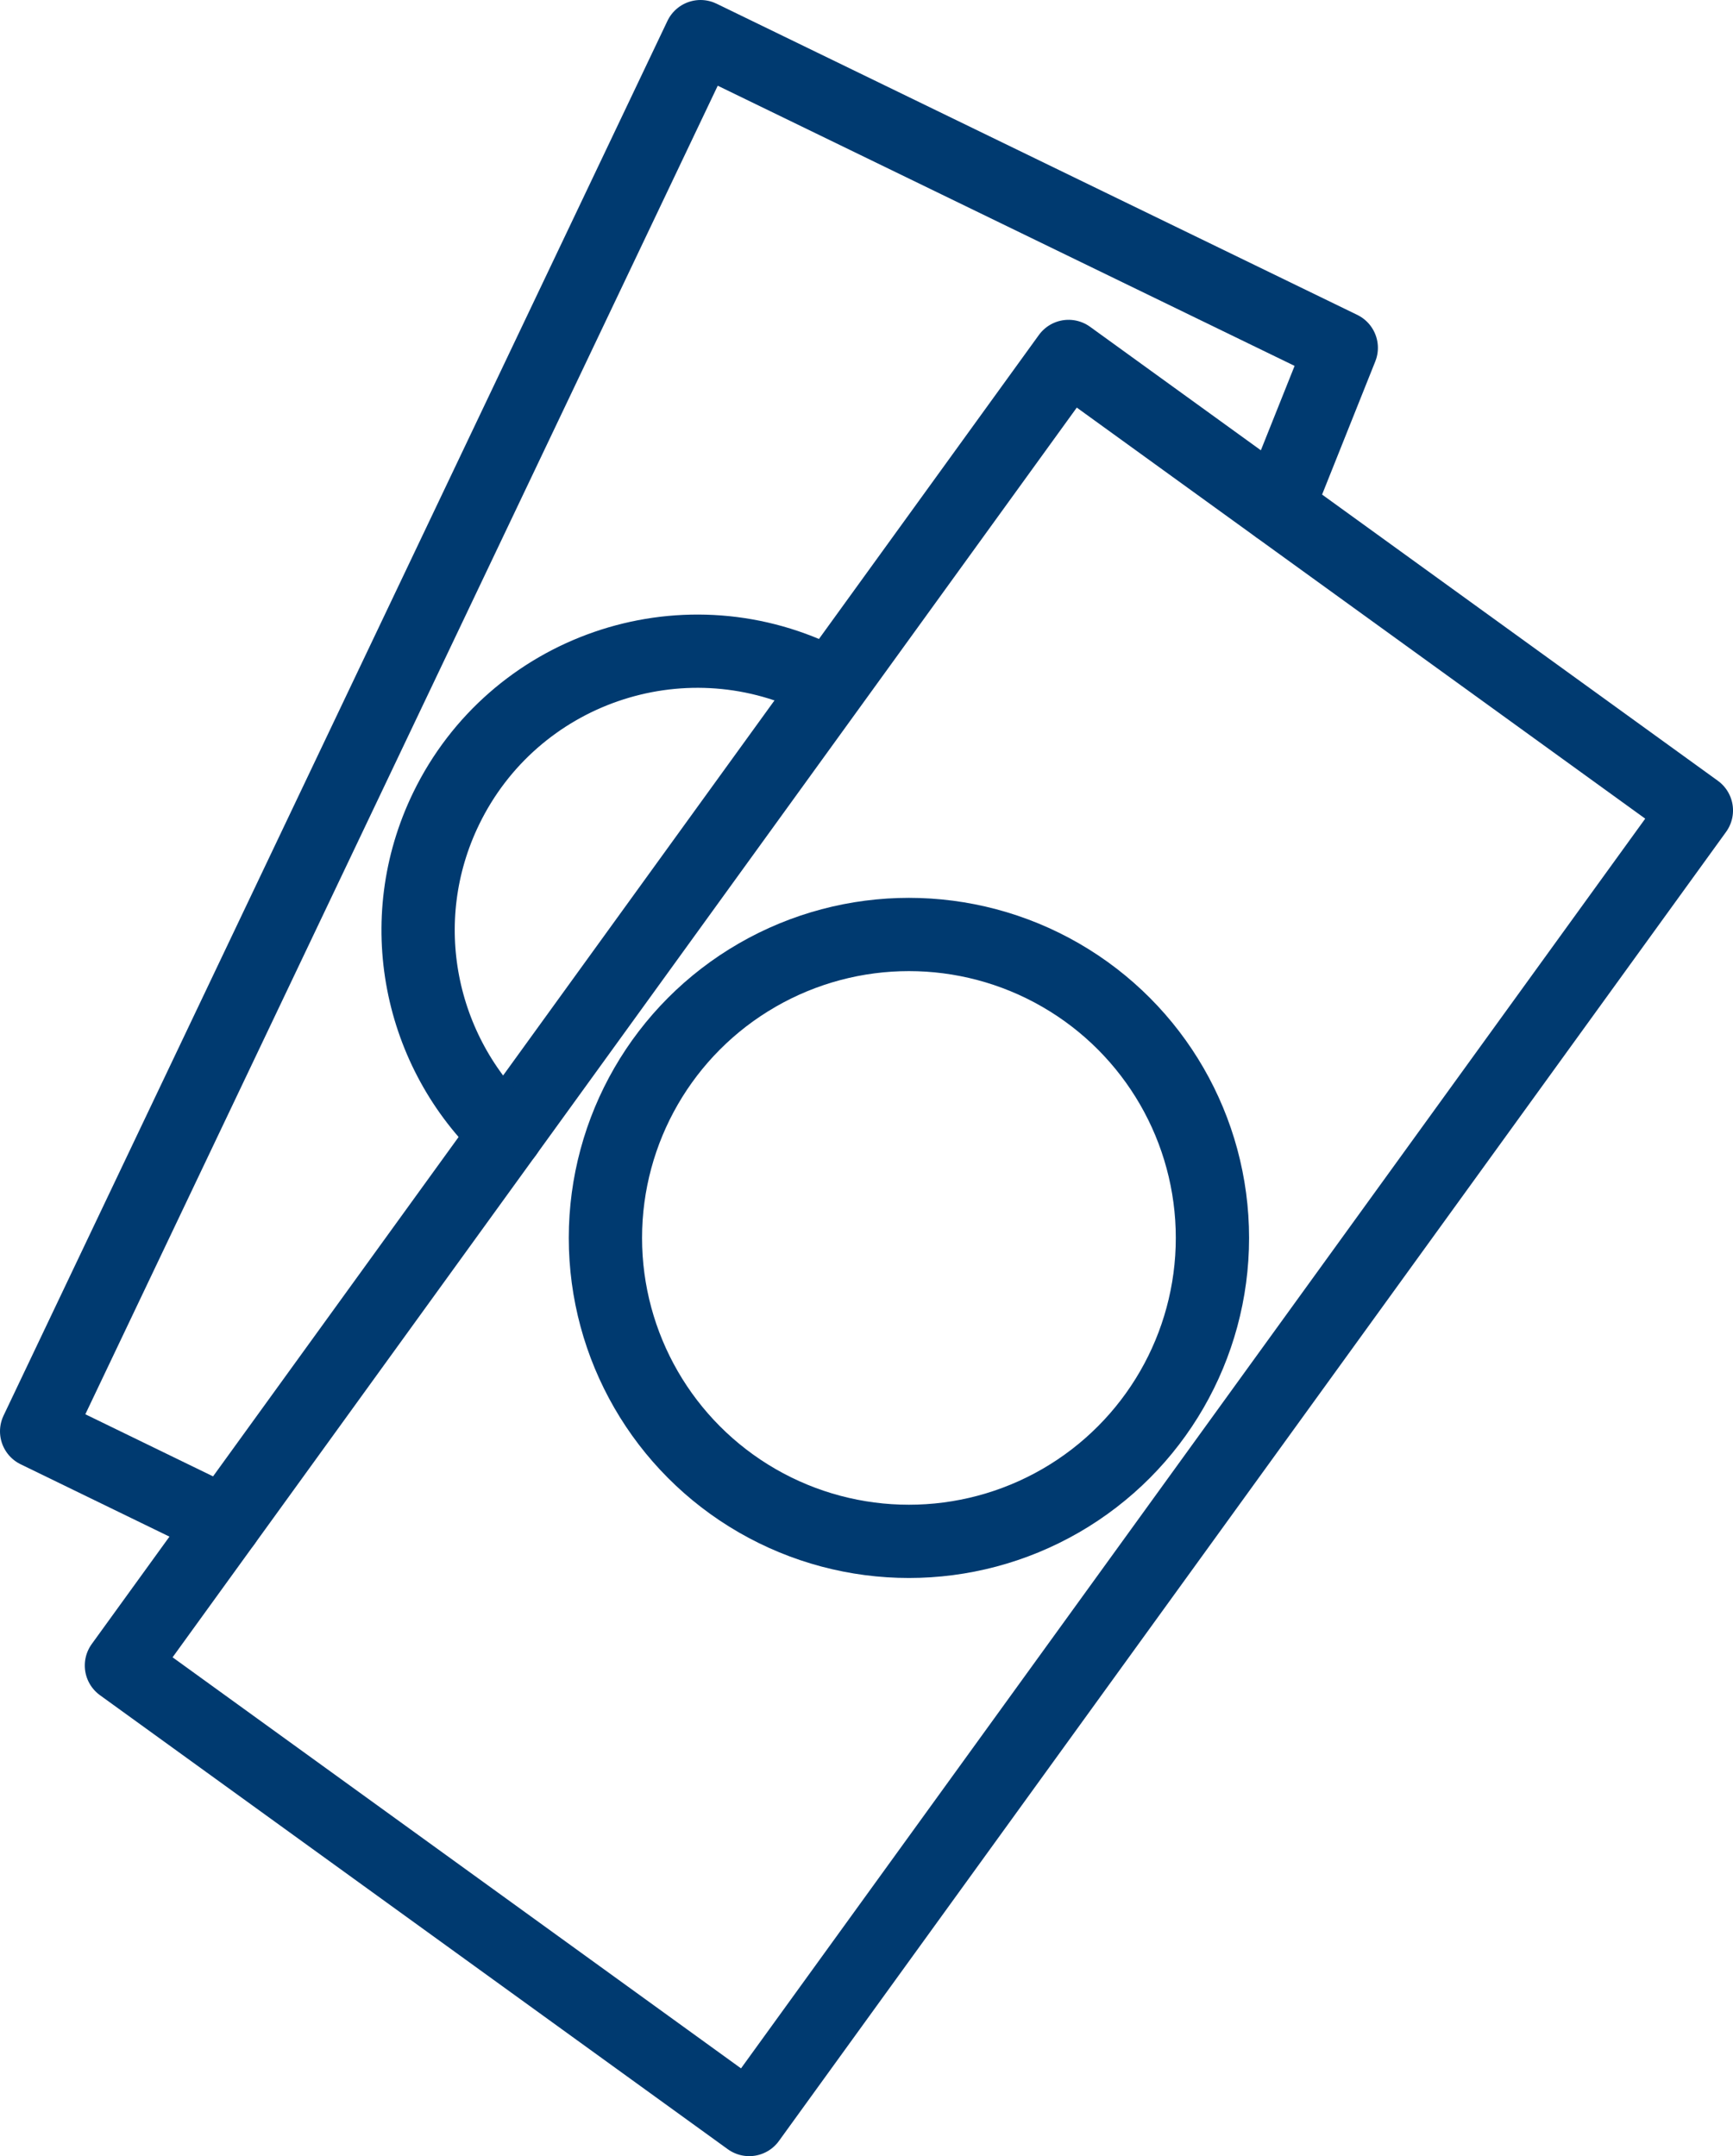
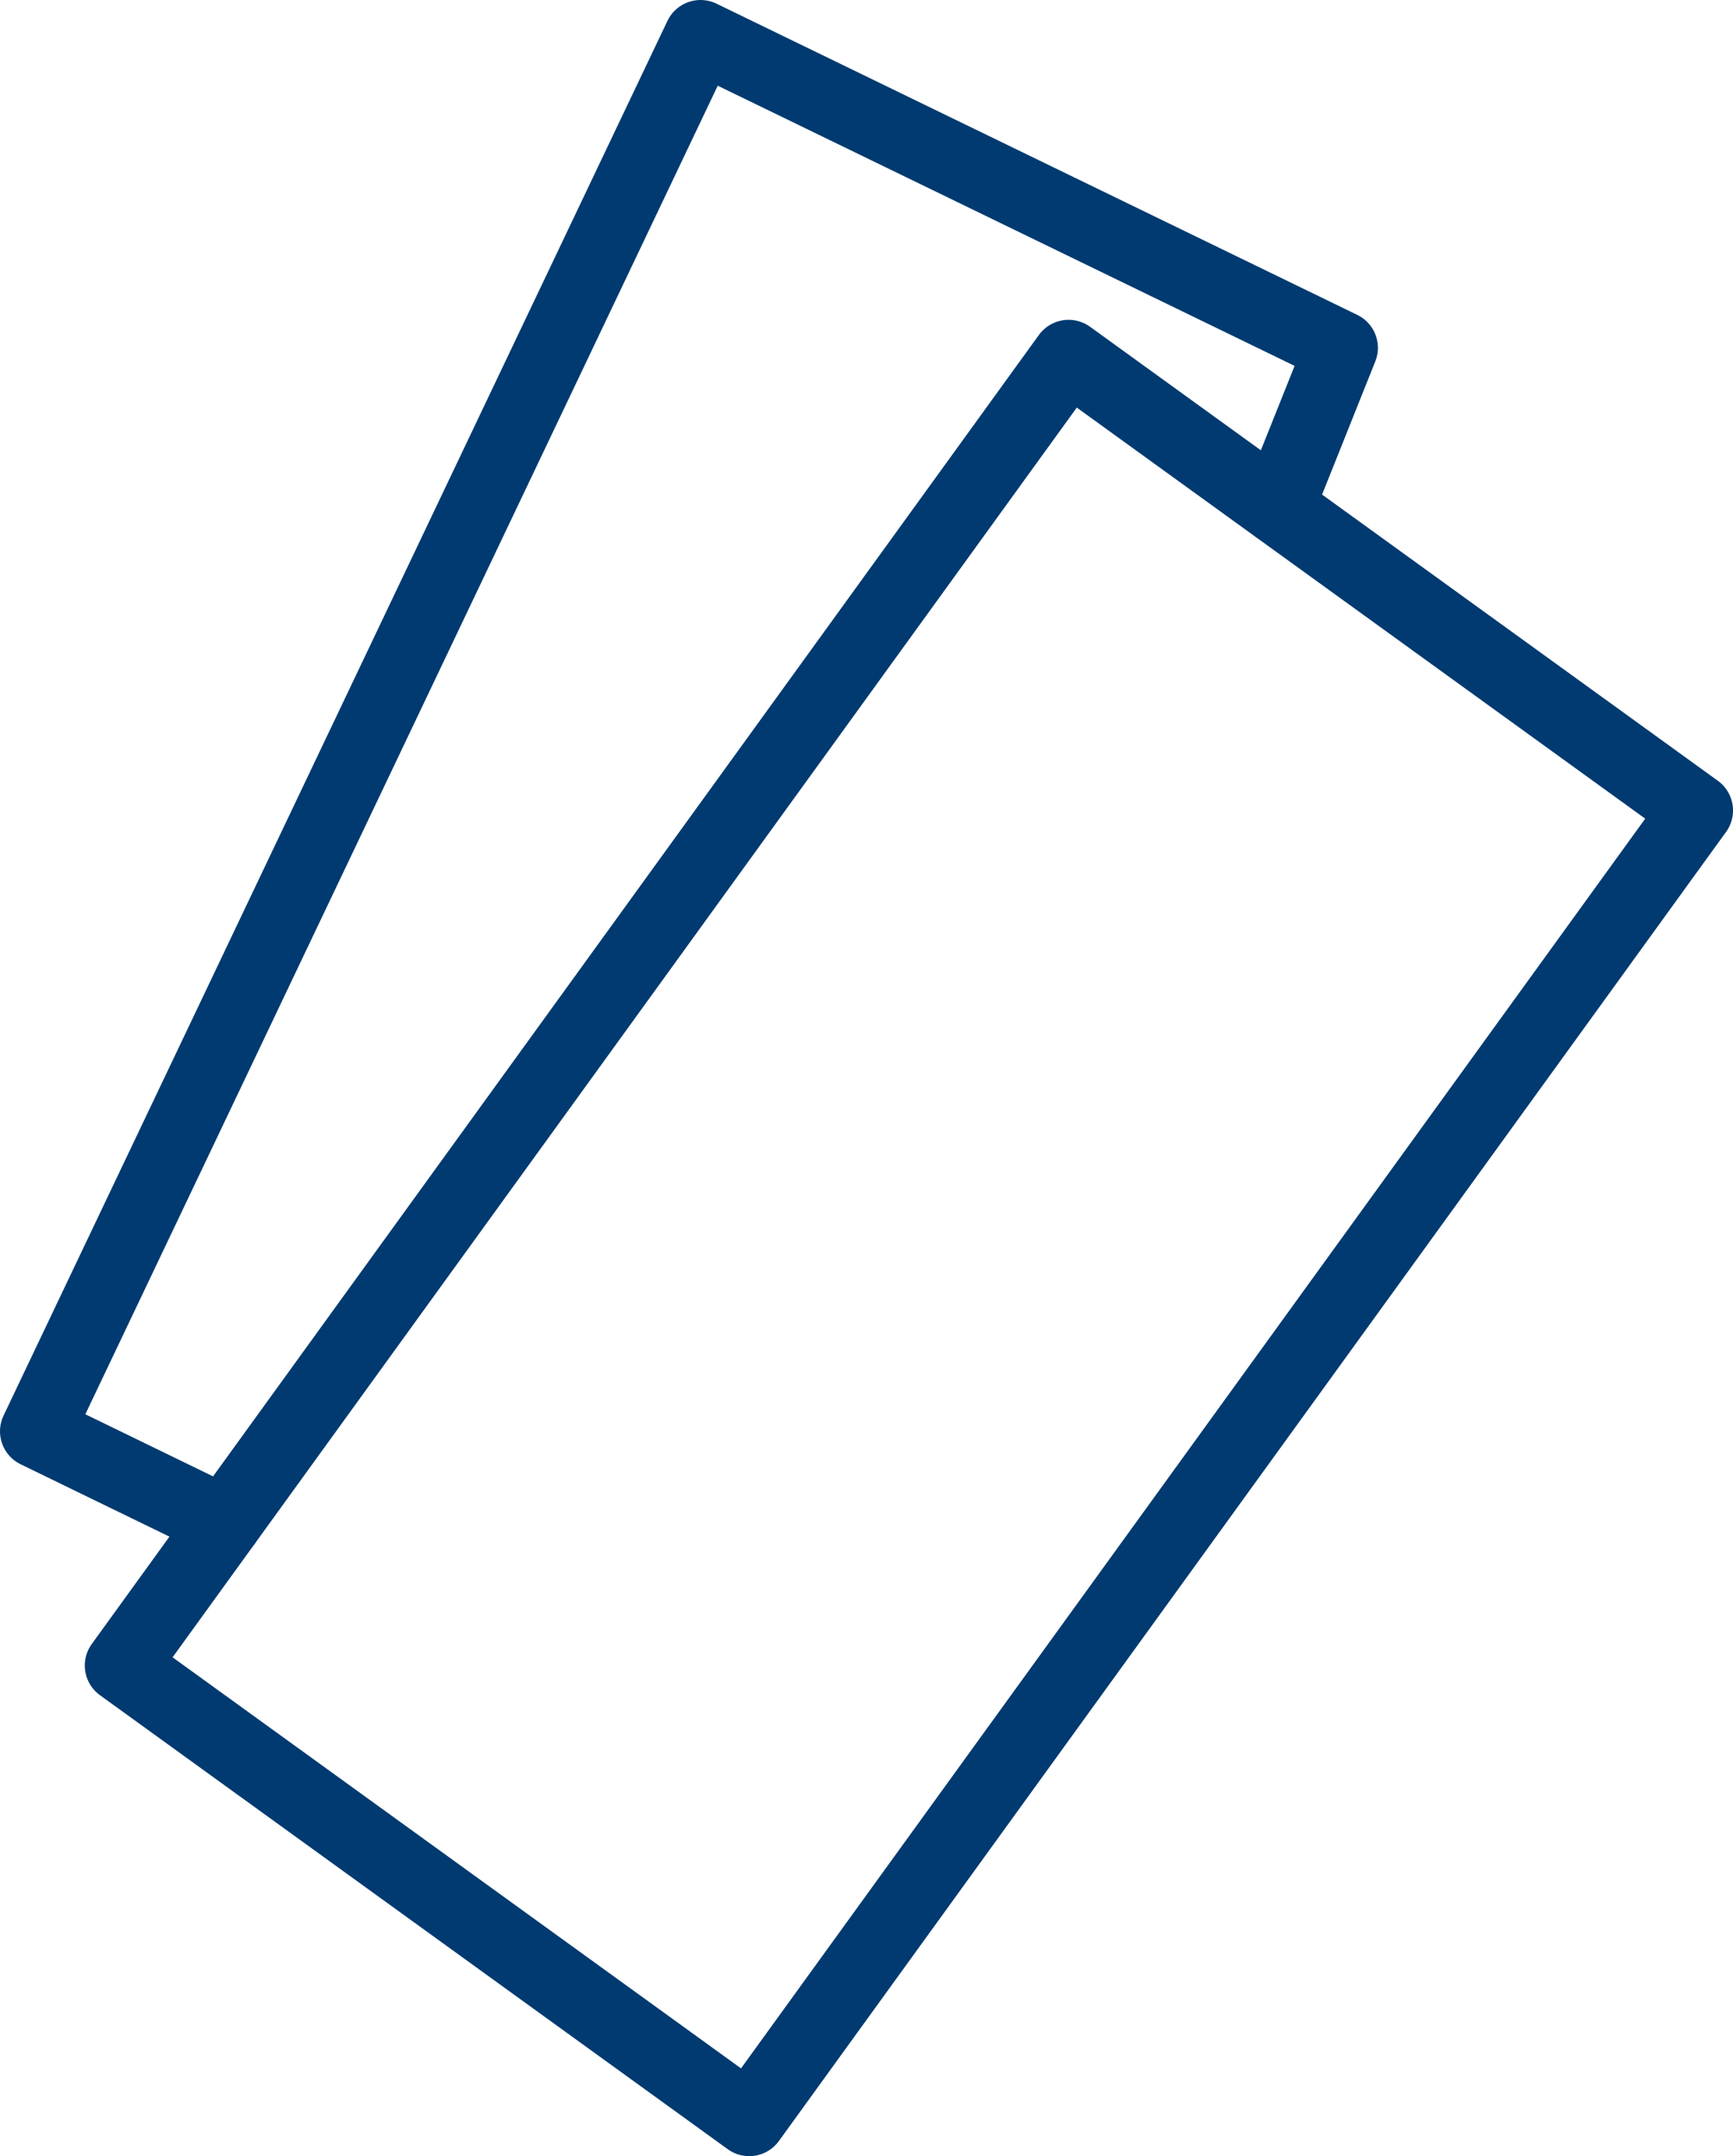
<svg xmlns="http://www.w3.org/2000/svg" id="Capa_2" data-name="Capa 2" viewBox="0 0 118.25 147.15">
  <g id="Capa_1-2" data-name="Capa 1">
    <g>
      <g>
        <rect x="6.88" y="58.06" width="110.27" height="52.87" transform="translate(-42.79 85.22) rotate(-54.12)" fill="none" stroke="#003a70" stroke-linecap="round" stroke-linejoin="round" stroke-width="5" />
-         <circle cx="62.02" cy="84.49" r="20.71" fill="none" stroke="#003a70" stroke-linecap="round" stroke-linejoin="round" stroke-width="5" />
      </g>
      <g>
        <polyline points="15.33 103.93 2.5 97.69 47.8 2.5 91.52 23.74 87.17 34.63" fill="none" stroke="#003a70" stroke-linecap="round" stroke-linejoin="round" stroke-width="5" />
-         <path d="m34.54,77.38c-5.92-5.56-7.83-14.52-4.09-22.21,4.6-9.46,15.99-13.4,25.45-8.81" fill="none" stroke="#003a70" stroke-linecap="round" stroke-linejoin="round" stroke-width="5" />
      </g>
    </g>
  </g>
</svg>